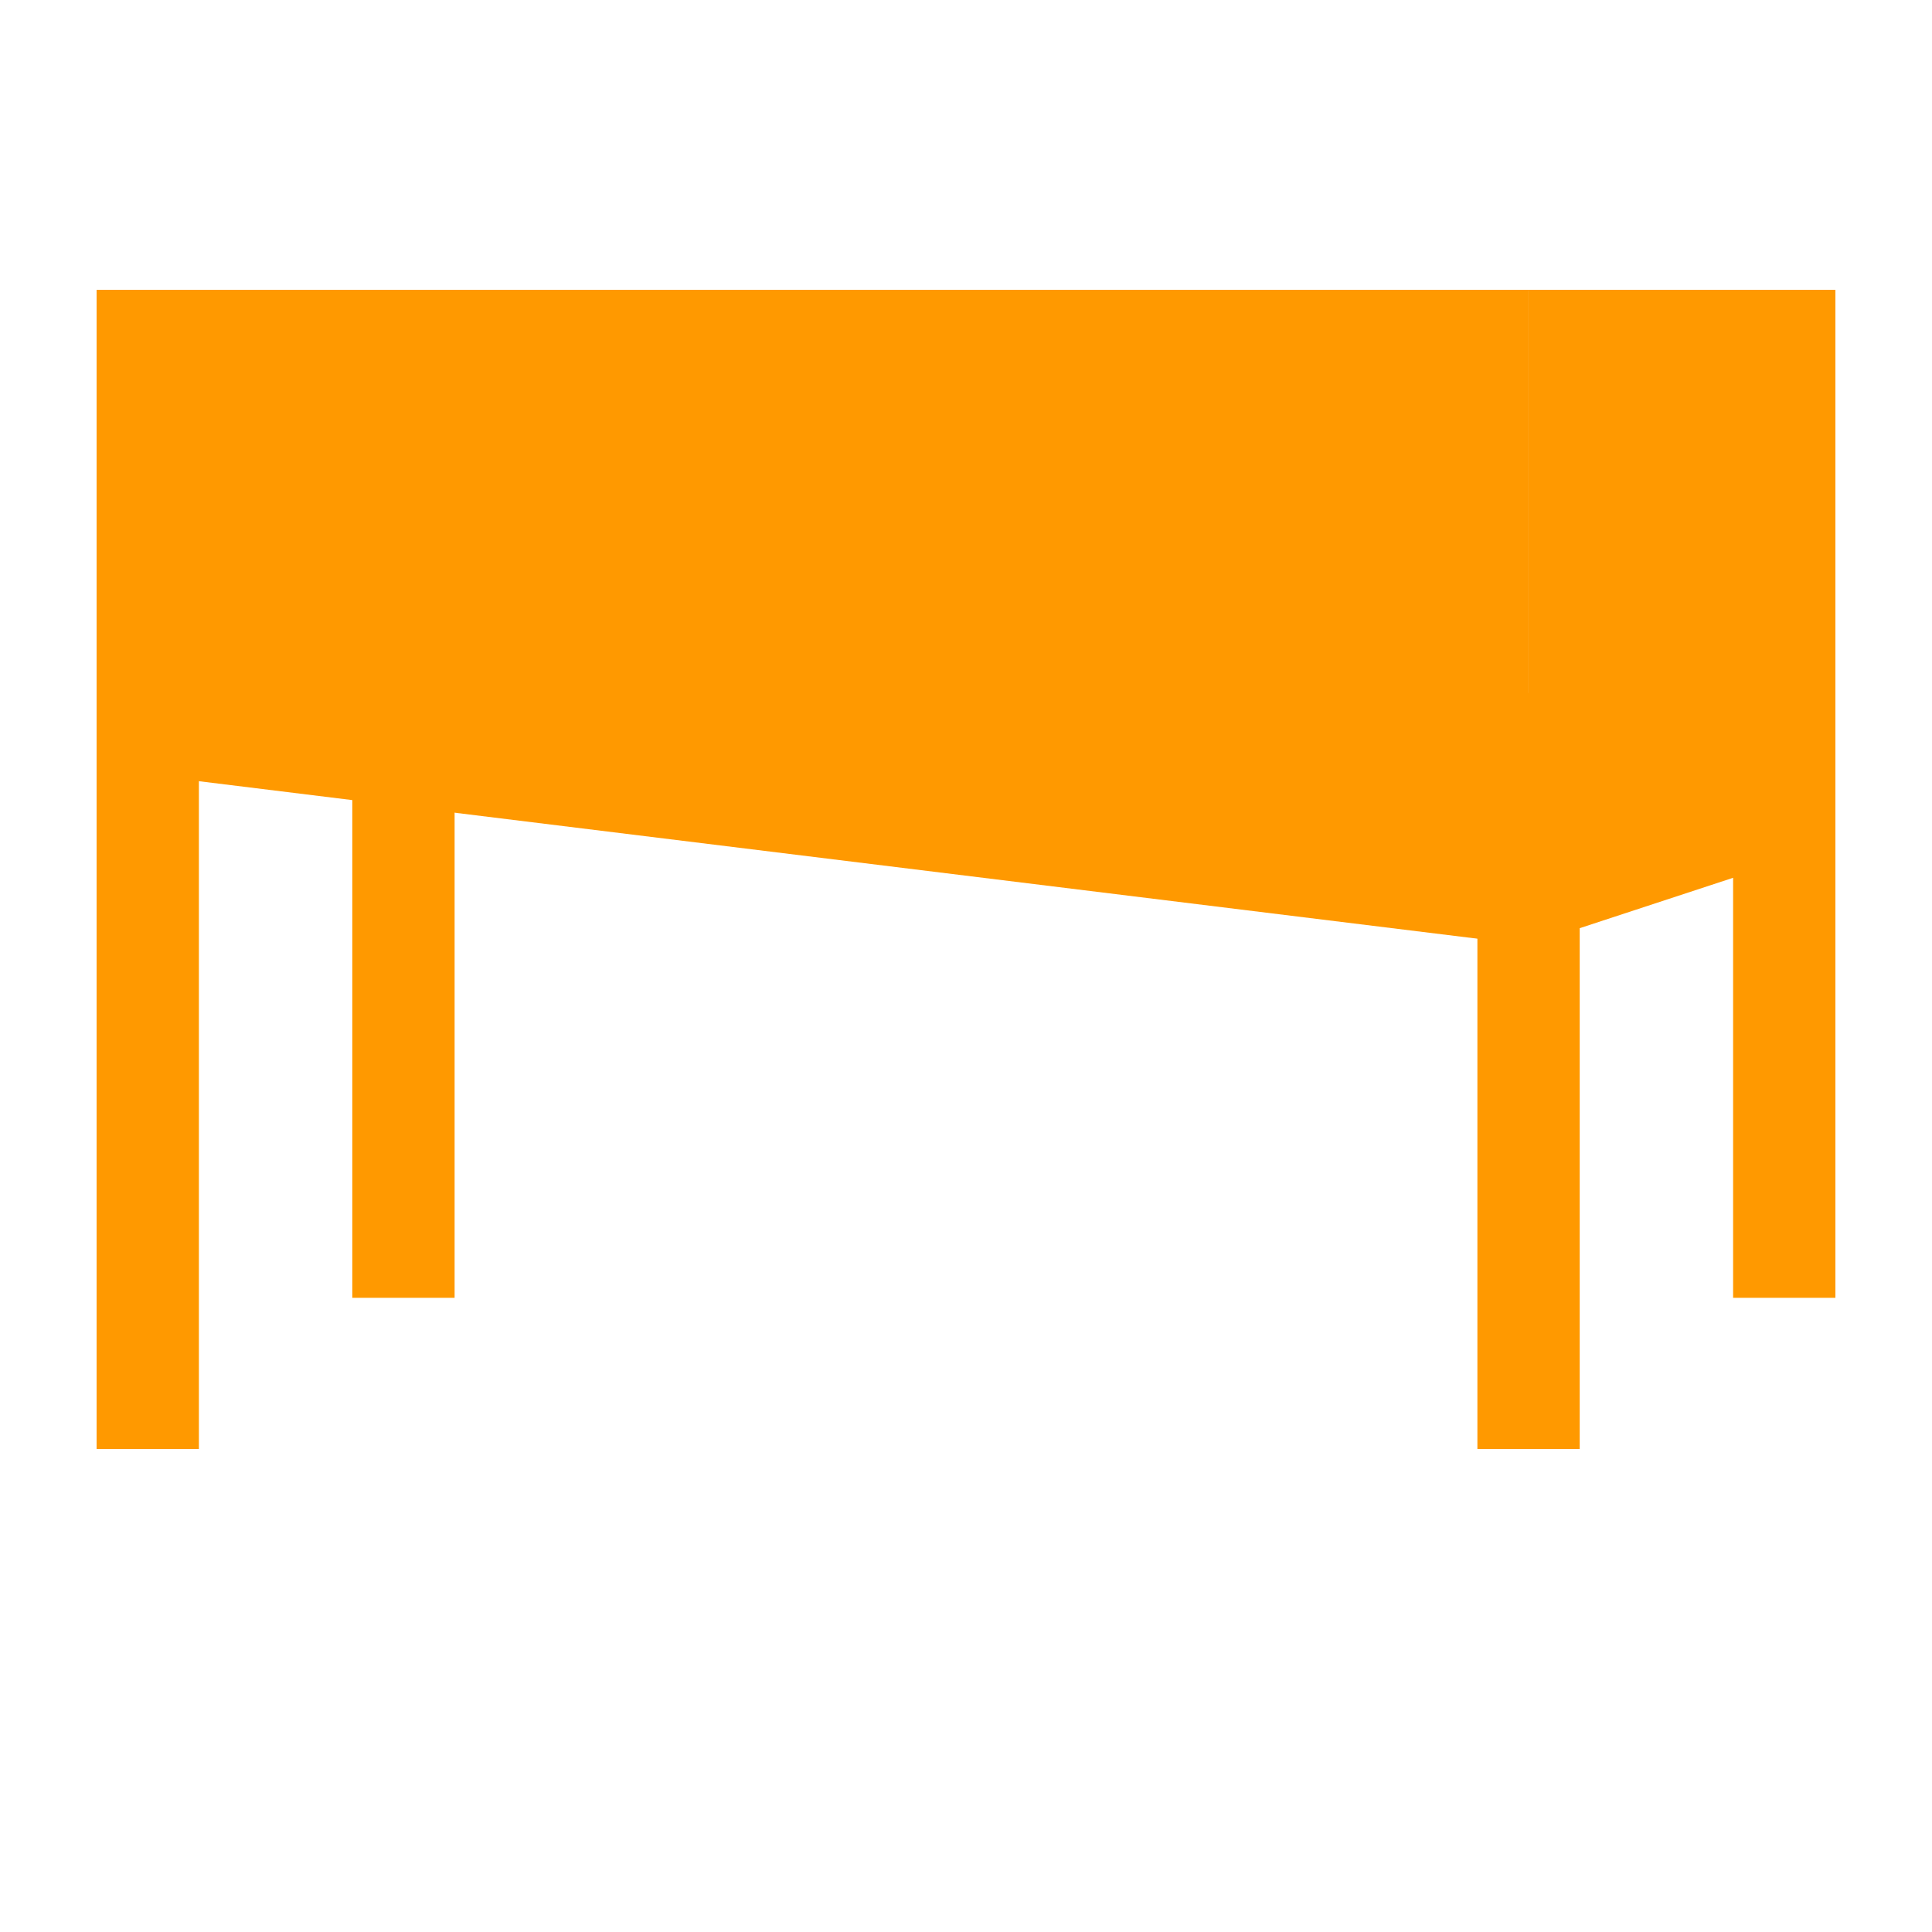
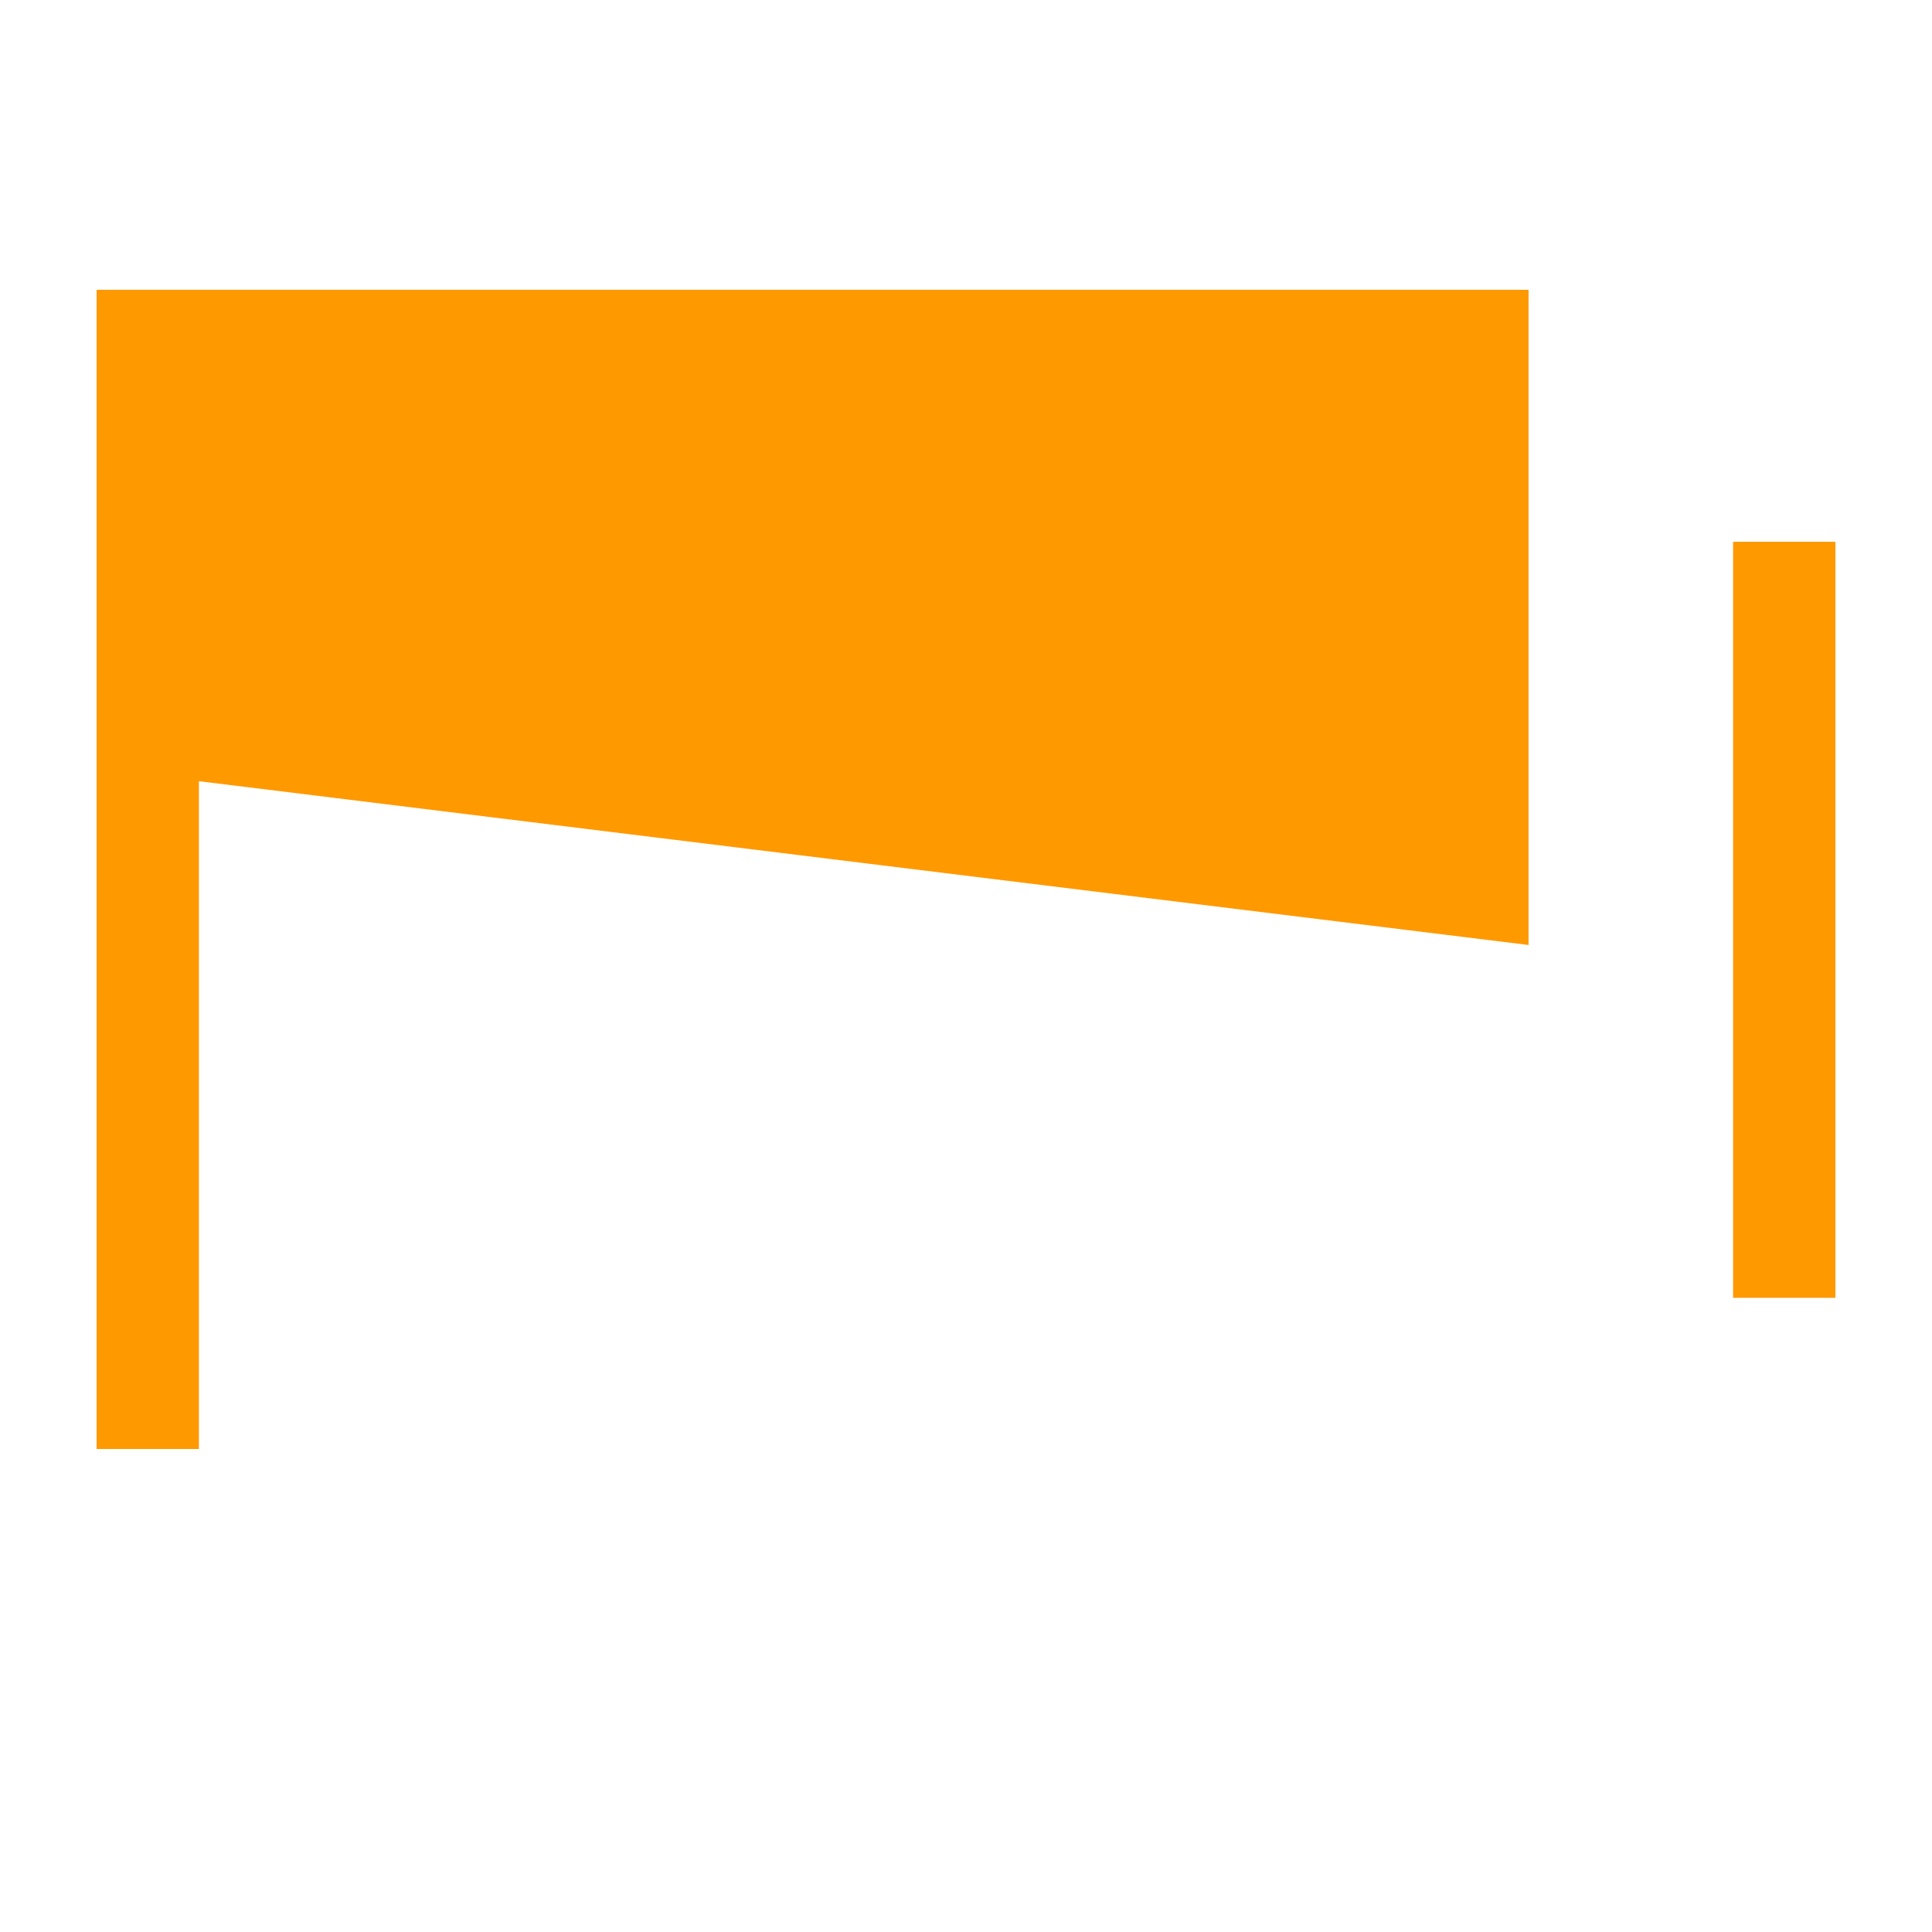
<svg xmlns="http://www.w3.org/2000/svg" width="40" height="40" viewBox="0 0 40 40" fill="none">
  <rect width="40" height="40" fill="white" />
  <path d="M2 6H31.647V19.565L2 15.913V6Z" fill="#FF9900" />
-   <path d="M31.647 6H38V17.478L31.647 19.565V6Z" fill="#FF9900" />
+   <path d="M31.647 6V17.478L31.647 19.565V6Z" fill="#FF9900" />
  <path d="M2 14.348H4.118V30H2V14.348Z" fill="#FF9900" />
-   <path d="M30.588 14.348H32.706V30H30.588V14.348Z" fill="#FF9900" />
-   <path d="M7.294 11.217H9.412V26.87H7.294V11.217Z" fill="#FF9900" />
  <path d="M35.882 11.217H38V26.87H35.882V11.217Z" fill="#FF9900" />
</svg>